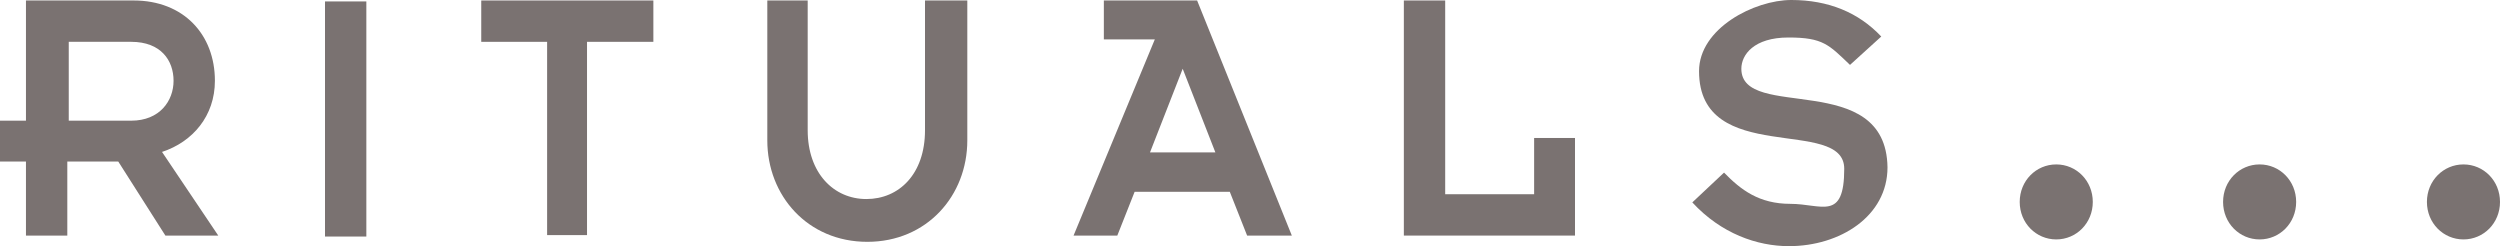
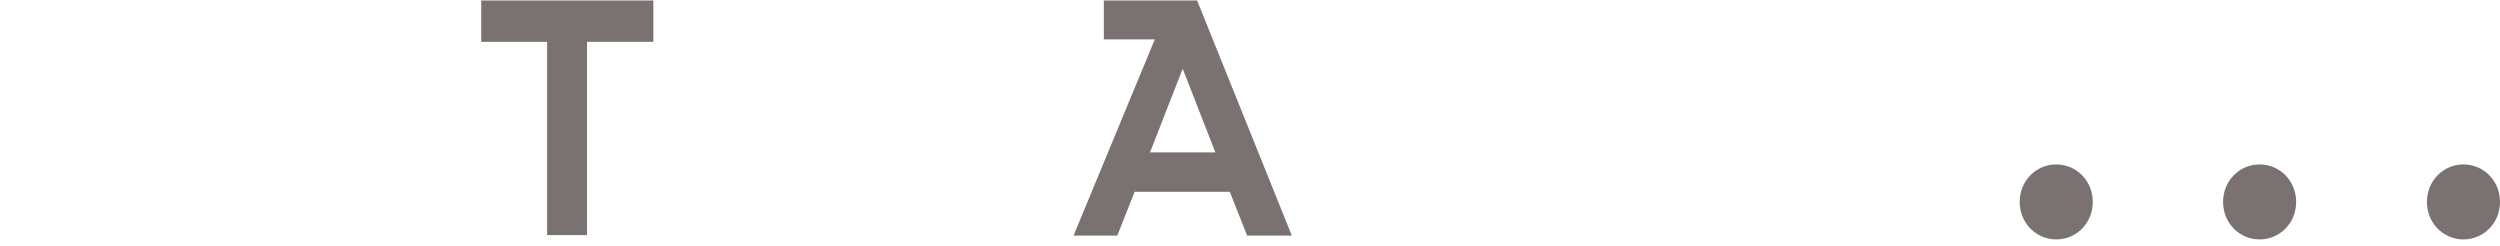
<svg xmlns="http://www.w3.org/2000/svg" id="Capa_1" version="1.1" viewBox="0 0 520 51.2">
-   <path d="M44.7,16.8C44.7,7.2,38.2.1,27.8.1H5.4v25H0v8.5h5.4v15.4h8.6v-15.4h10.6l9.8,15.4h11l-11.7-17.4c6.4-2.1,11-7.5,11-14.8h0ZM14.3,25.1V8.7h13c6.2,0,8.8,3.9,8.8,8.1s-2.9,8.3-8.8,8.3h-13Z" fill="#7a7271" />
-   <rect x="67.6" y=".3" width="8.6" height="48.9" fill="#7a7271" />
  <polygon points="113.6 48.9 122.1 48.9 122.1 8.7 135.9 8.7 135.9 .1 100.1 .1 100.1 8.7 113.8 8.7 113.8 48.9 113.6 48.9" fill="#7a7271" />
-   <path d="M159.6.1v29.1c0,11.5,8.4,21.1,20.8,21.1s20.8-9.6,20.8-21.1V.1h-8.8v27c0,9.1-5.4,14.3-12.2,14.3s-12.2-5.4-12.2-14.3V.1h-8.3Z" fill="#7a7271" />
  <path d="M229.6.1v8.1h10.6l-16.9,40.8h9.1l3.6-9.1h19.8l3.6,9.1h9.3L249,.1h-19.5ZM239.2,31.7l6.8-17.4,6.8,17.4h-13.6Z" fill="#7a7271" />
-   <polygon points="327.6 28.7 319.1 28.7 319.1 40.4 300.6 40.4 300.6 .1 292 .1 292 49 327.6 49 327.6 28.7 327.6 28.7" fill="#7a7271" />
-   <path d="M362.2,14.3c0-2.9,2.6-6.5,9.8-6.5s8.4,1.5,12.8,5.7l6.5-5.9c-4.7-5-11-7.6-18.7-7.6s-19.2,5.9-19.2,14.8c0,20,30.2,9.3,30.2,20.3s-4.7,7.3-11.2,7.3-10.3-2.9-13.8-6.5l-6.6,6.2c6,6.5,13.5,9.1,20.1,9.1,10.6,0,20.5-6.2,20.5-16.4-.3-20.5-30.4-9.5-30.4-20.5h0Z" fill="#7a7271" />
  <path d="M427.7,34.2c-4.2,0-7.6,3.4-7.6,7.8s3.4,7.8,7.6,7.8,7.6-3.4,7.6-7.8-3.4-7.8-7.6-7.8Z" fill="#7a7271" />
  <path d="M470,34.2c-4.2,0-7.6,3.4-7.6,7.8s3.4,7.8,7.6,7.8,7.6-3.4,7.6-7.8-3.4-7.8-7.6-7.8Z" fill="#7a7271" />
  <path d="M512.4,34.2c-4.2,0-7.6,3.4-7.6,7.8s3.4,7.8,7.6,7.8,7.6-3.4,7.6-7.8-3.4-7.8-7.6-7.8Z" fill="#7a7271" />
</svg>